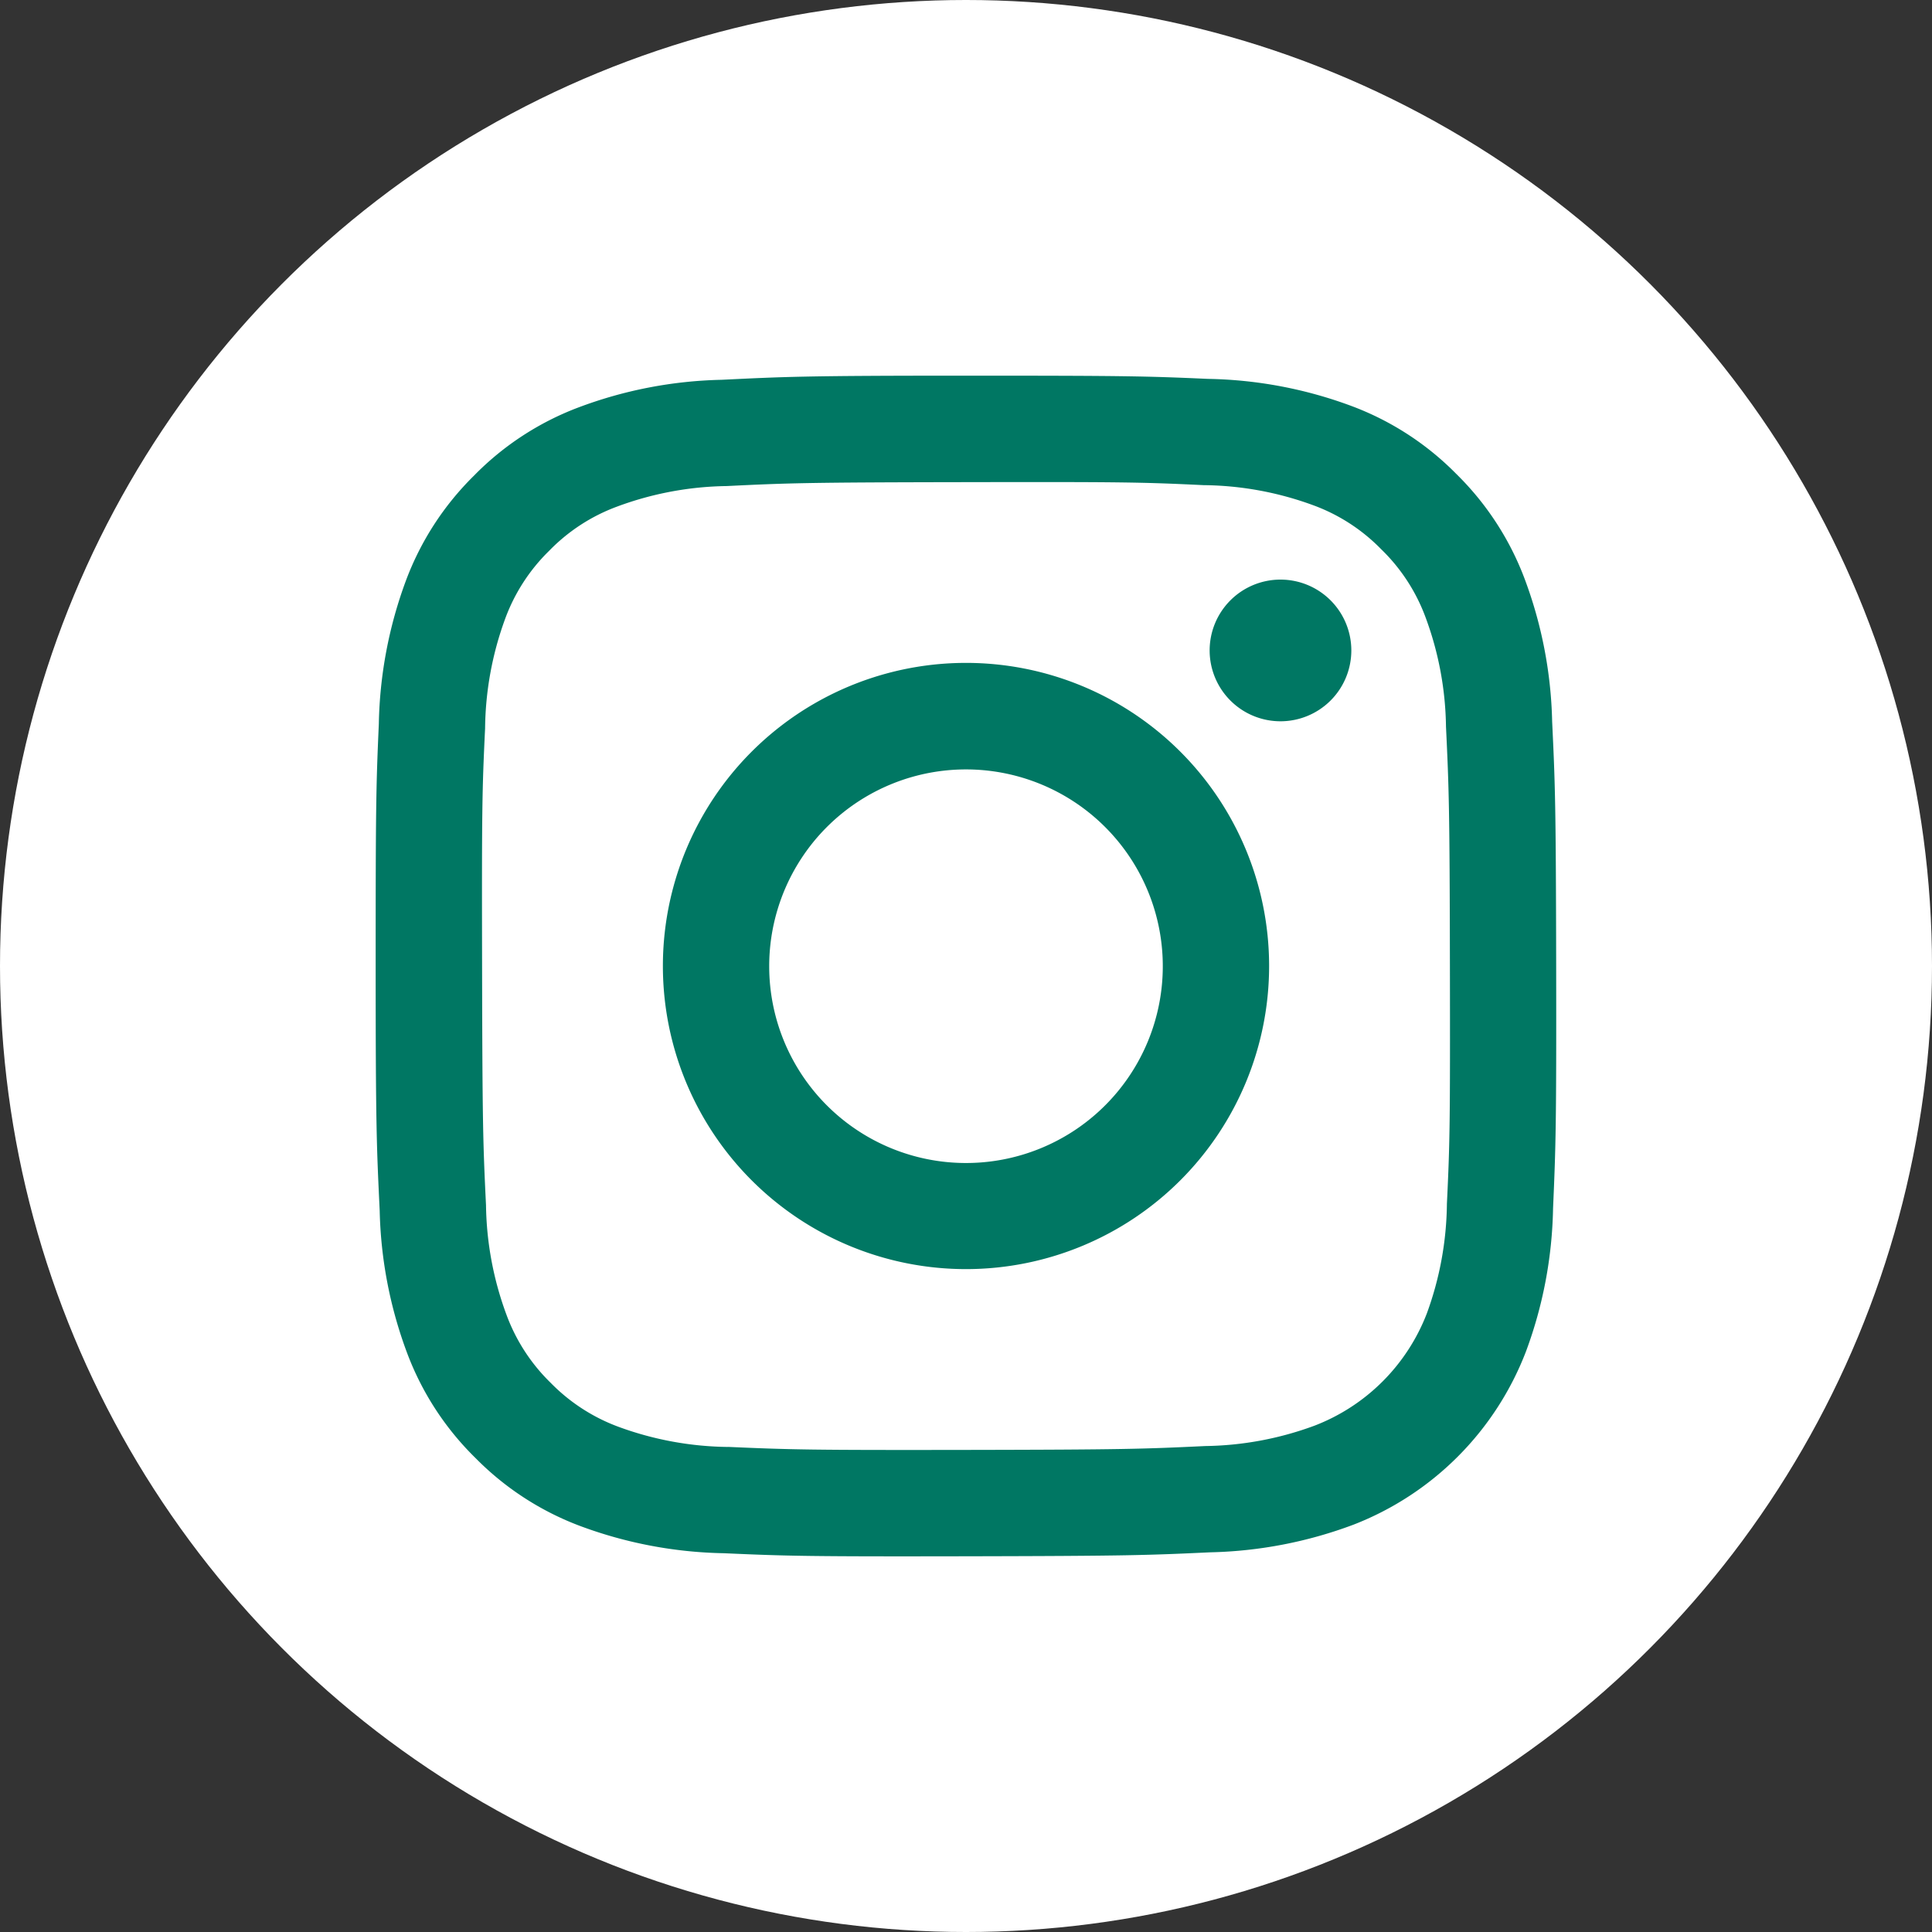
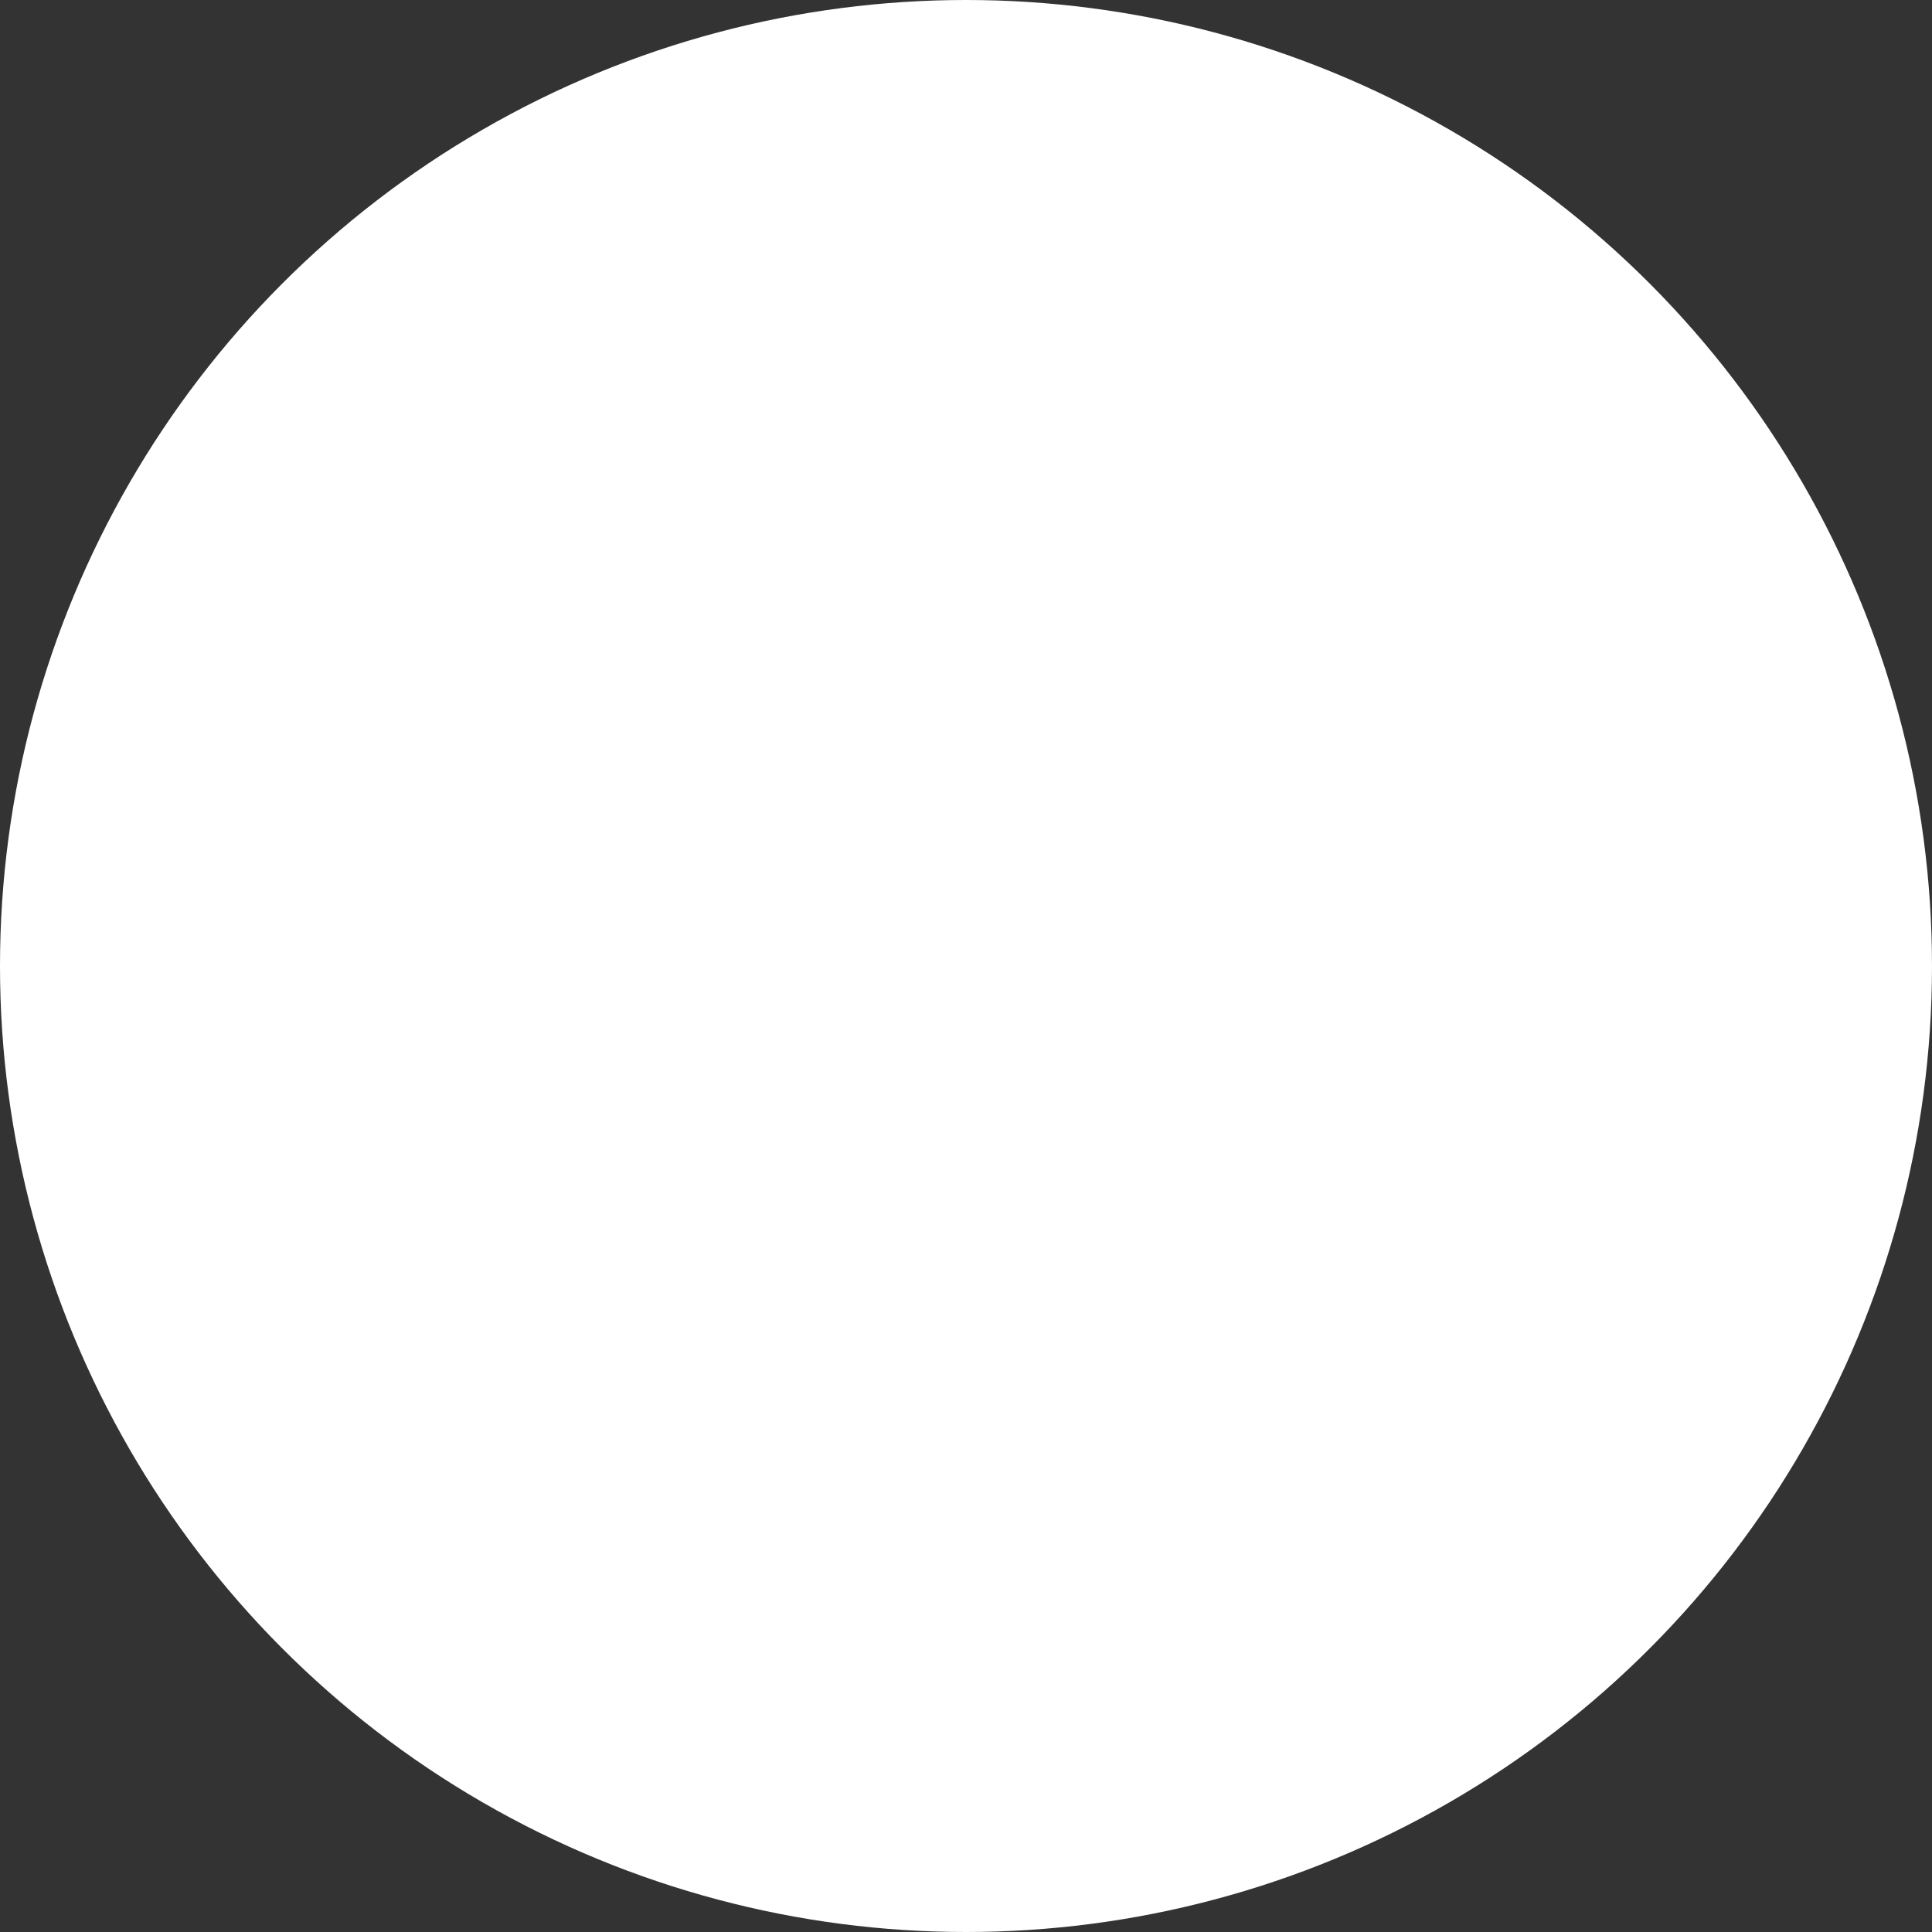
<svg xmlns="http://www.w3.org/2000/svg" width="36" height="36" viewBox="0 0 36 36">
  <rect x="0" y="0" width="36" height="36" fill="#333333" stroke="none" />
  <defs>
    <clipPath id="a">
-       <rect width="22" height="22" fill="#007763" />
-     </clipPath>
+       </clipPath>
  </defs>
  <g transform="translate(-598 -18901)">
    <circle cx="18" cy="18" r="18" transform="translate(598 18901)" fill="#fff" />
    <g transform="translate(605 18908)">
      <g clip-path="url(#a)">
-         <path d="M6.444.077A8.044,8.044,0,0,0,3.776.593,5.381,5.381,0,0,0,1.83,1.865,5.39,5.39,0,0,0,.565,3.816,8.08,8.08,0,0,0,.059,6.487C.007,7.66,0,8.034,0,11.022s.019,3.362.075,4.535a8.064,8.064,0,0,0,.516,2.668,5.385,5.385,0,0,0,1.272,1.946,5.394,5.394,0,0,0,1.951,1.265,8.073,8.073,0,0,0,2.671.506c1.173.052,1.548.063,4.534.057s3.362-.019,4.536-.074a8.086,8.086,0,0,0,2.668-.516,5.621,5.621,0,0,0,3.21-3.223,8.055,8.055,0,0,0,.506-2.67c.051-1.174.063-1.549.058-4.536s-.019-3.361-.075-4.534a8.067,8.067,0,0,0-.516-2.669A5.4,5.4,0,0,0,20.135,1.83,5.383,5.383,0,0,0,18.185.566,8.047,8.047,0,0,0,15.514.06C14.341.008,13.966,0,10.979,0S7.618.02,6.444.077m.128,19.885a6.1,6.1,0,0,1-2.043-.374,3.428,3.428,0,0,1-1.267-.82A3.418,3.418,0,0,1,2.438,17.5a6.092,6.092,0,0,1-.382-2.042C2,14.3,1.989,13.955,1.983,11.018s0-3.284.056-4.445A6.09,6.09,0,0,1,2.413,4.53a3.413,3.413,0,0,1,.82-1.267A3.408,3.408,0,0,1,4.5,2.439a6.087,6.087,0,0,1,2.041-.382C7.7,2,8.046,1.989,10.982,1.984s3.285,0,4.445.056a6.076,6.076,0,0,1,2.042.374,3.4,3.4,0,0,1,1.267.82A3.406,3.406,0,0,1,19.562,4.5a6.072,6.072,0,0,1,.382,2.041c.055,1.16.068,1.508.073,4.444s0,3.285-.056,4.445a6.1,6.1,0,0,1-.374,2.044A3.644,3.644,0,0,1,17.5,19.563a6.092,6.092,0,0,1-2.041.382c-1.16.055-1.508.067-4.445.072s-3.284-.005-4.444-.056M15.54,5.121A1.32,1.32,0,1,0,16.857,3.8,1.32,1.32,0,0,0,15.54,5.121M5.352,11.011a5.648,5.648,0,1,0,5.637-5.659,5.648,5.648,0,0,0-5.637,5.659m1.981,0a3.667,3.667,0,1,1,3.673,3.66,3.667,3.667,0,0,1-3.673-3.66" transform="translate(0 0)" fill="#007763" />
-       </g>
+         </g>
    </g>
  </g>
</svg>